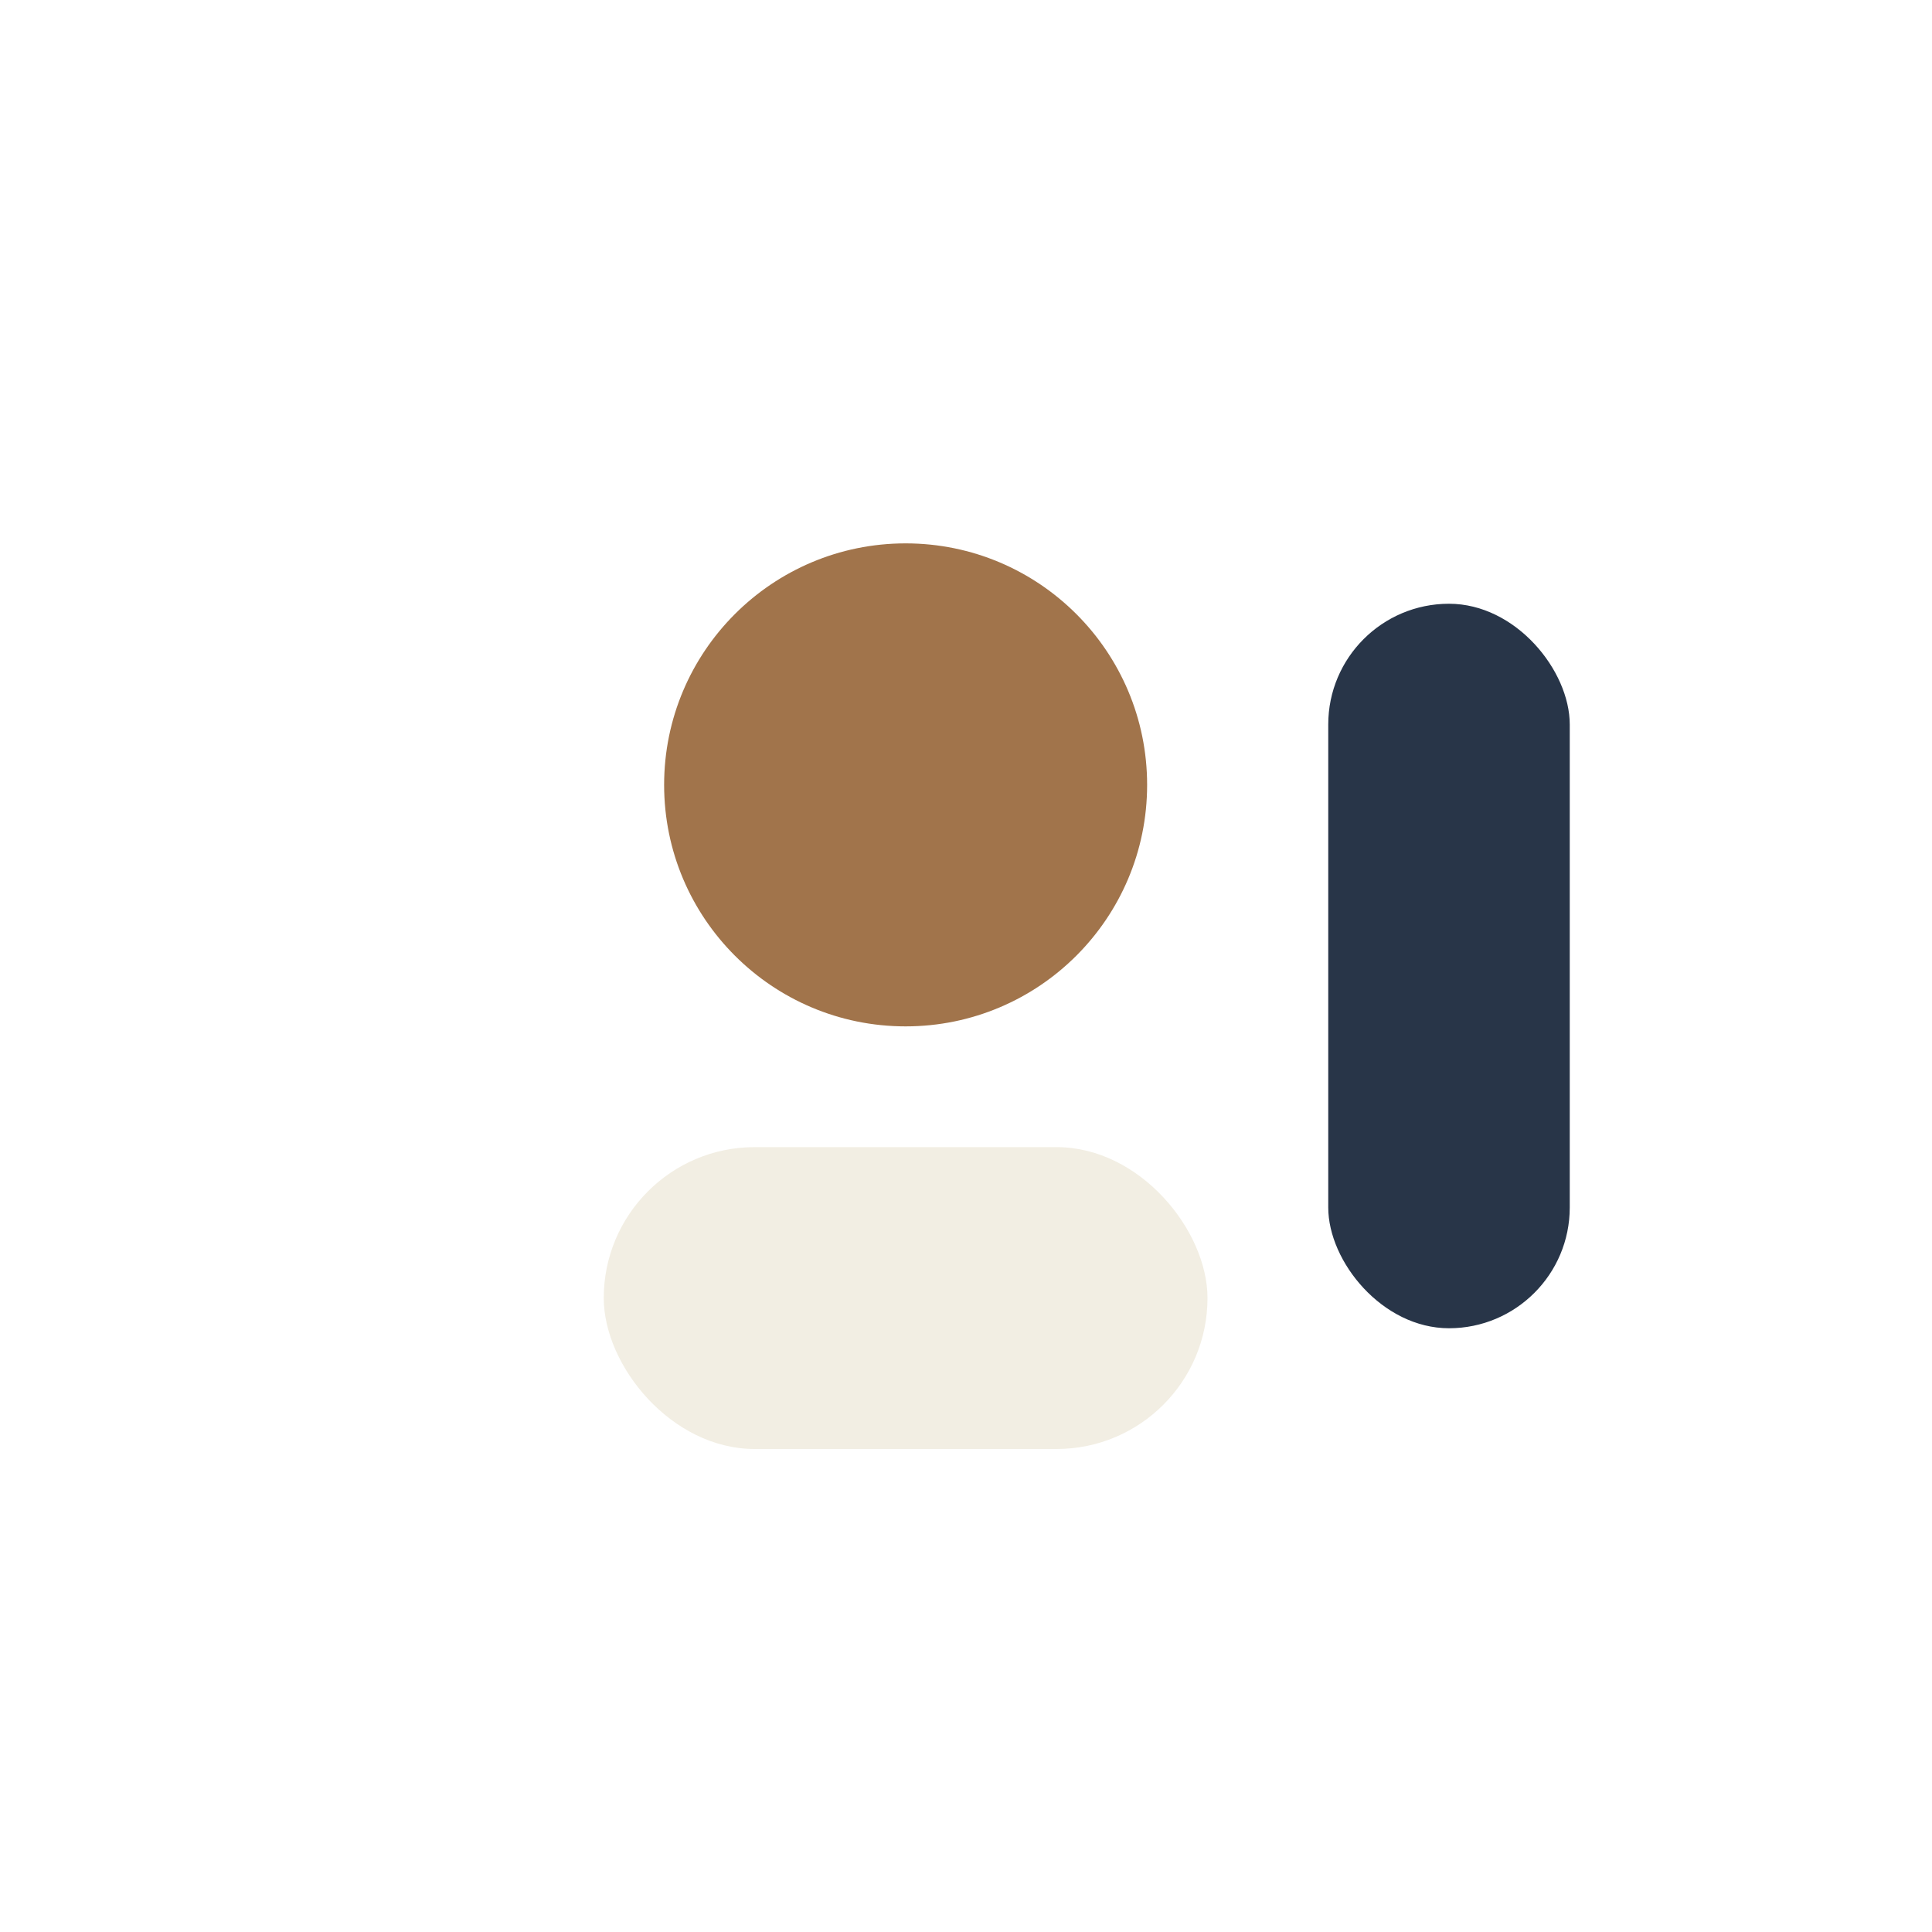
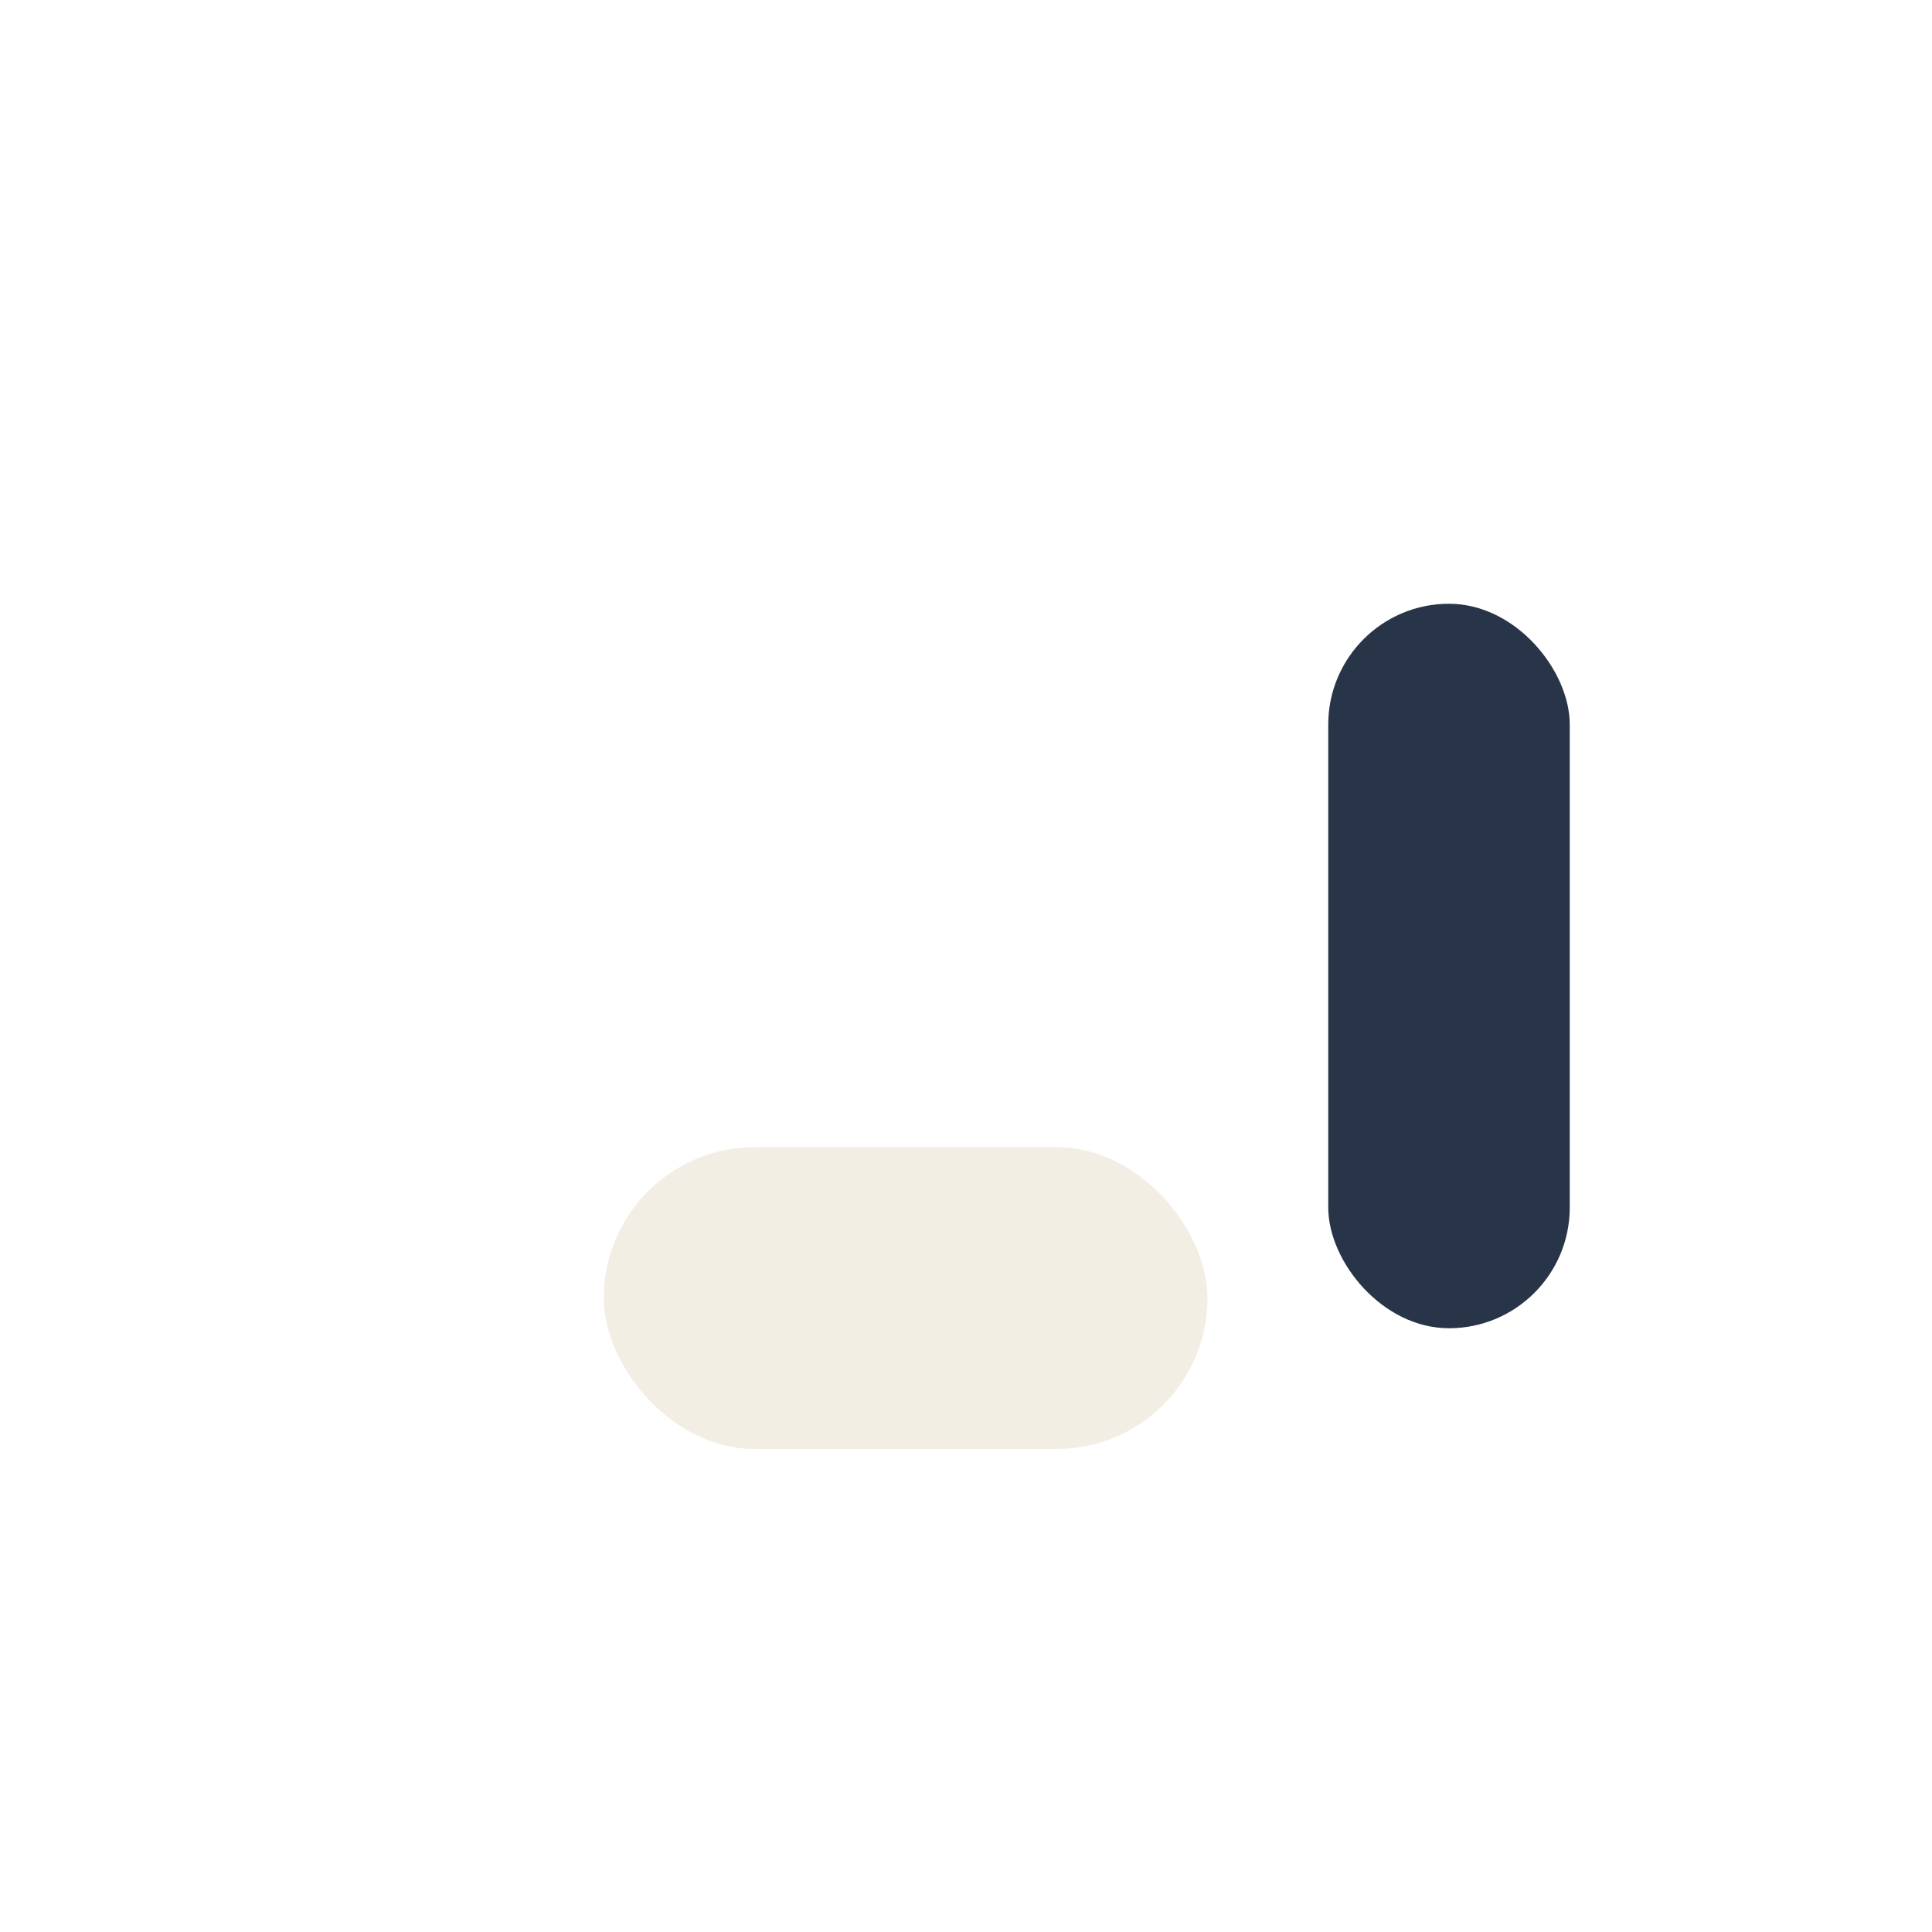
<svg xmlns="http://www.w3.org/2000/svg" width="32" height="32" viewBox="0 0 32 32">
-   <circle cx="15" cy="13" r="4" fill="#A1744B" />
  <rect x="10" y="19" width="10" height="5" rx="2.5" fill="#F2EEE3" />
  <rect x="22" y="10" width="4" height="12" rx="2" fill="#283548" />
</svg>